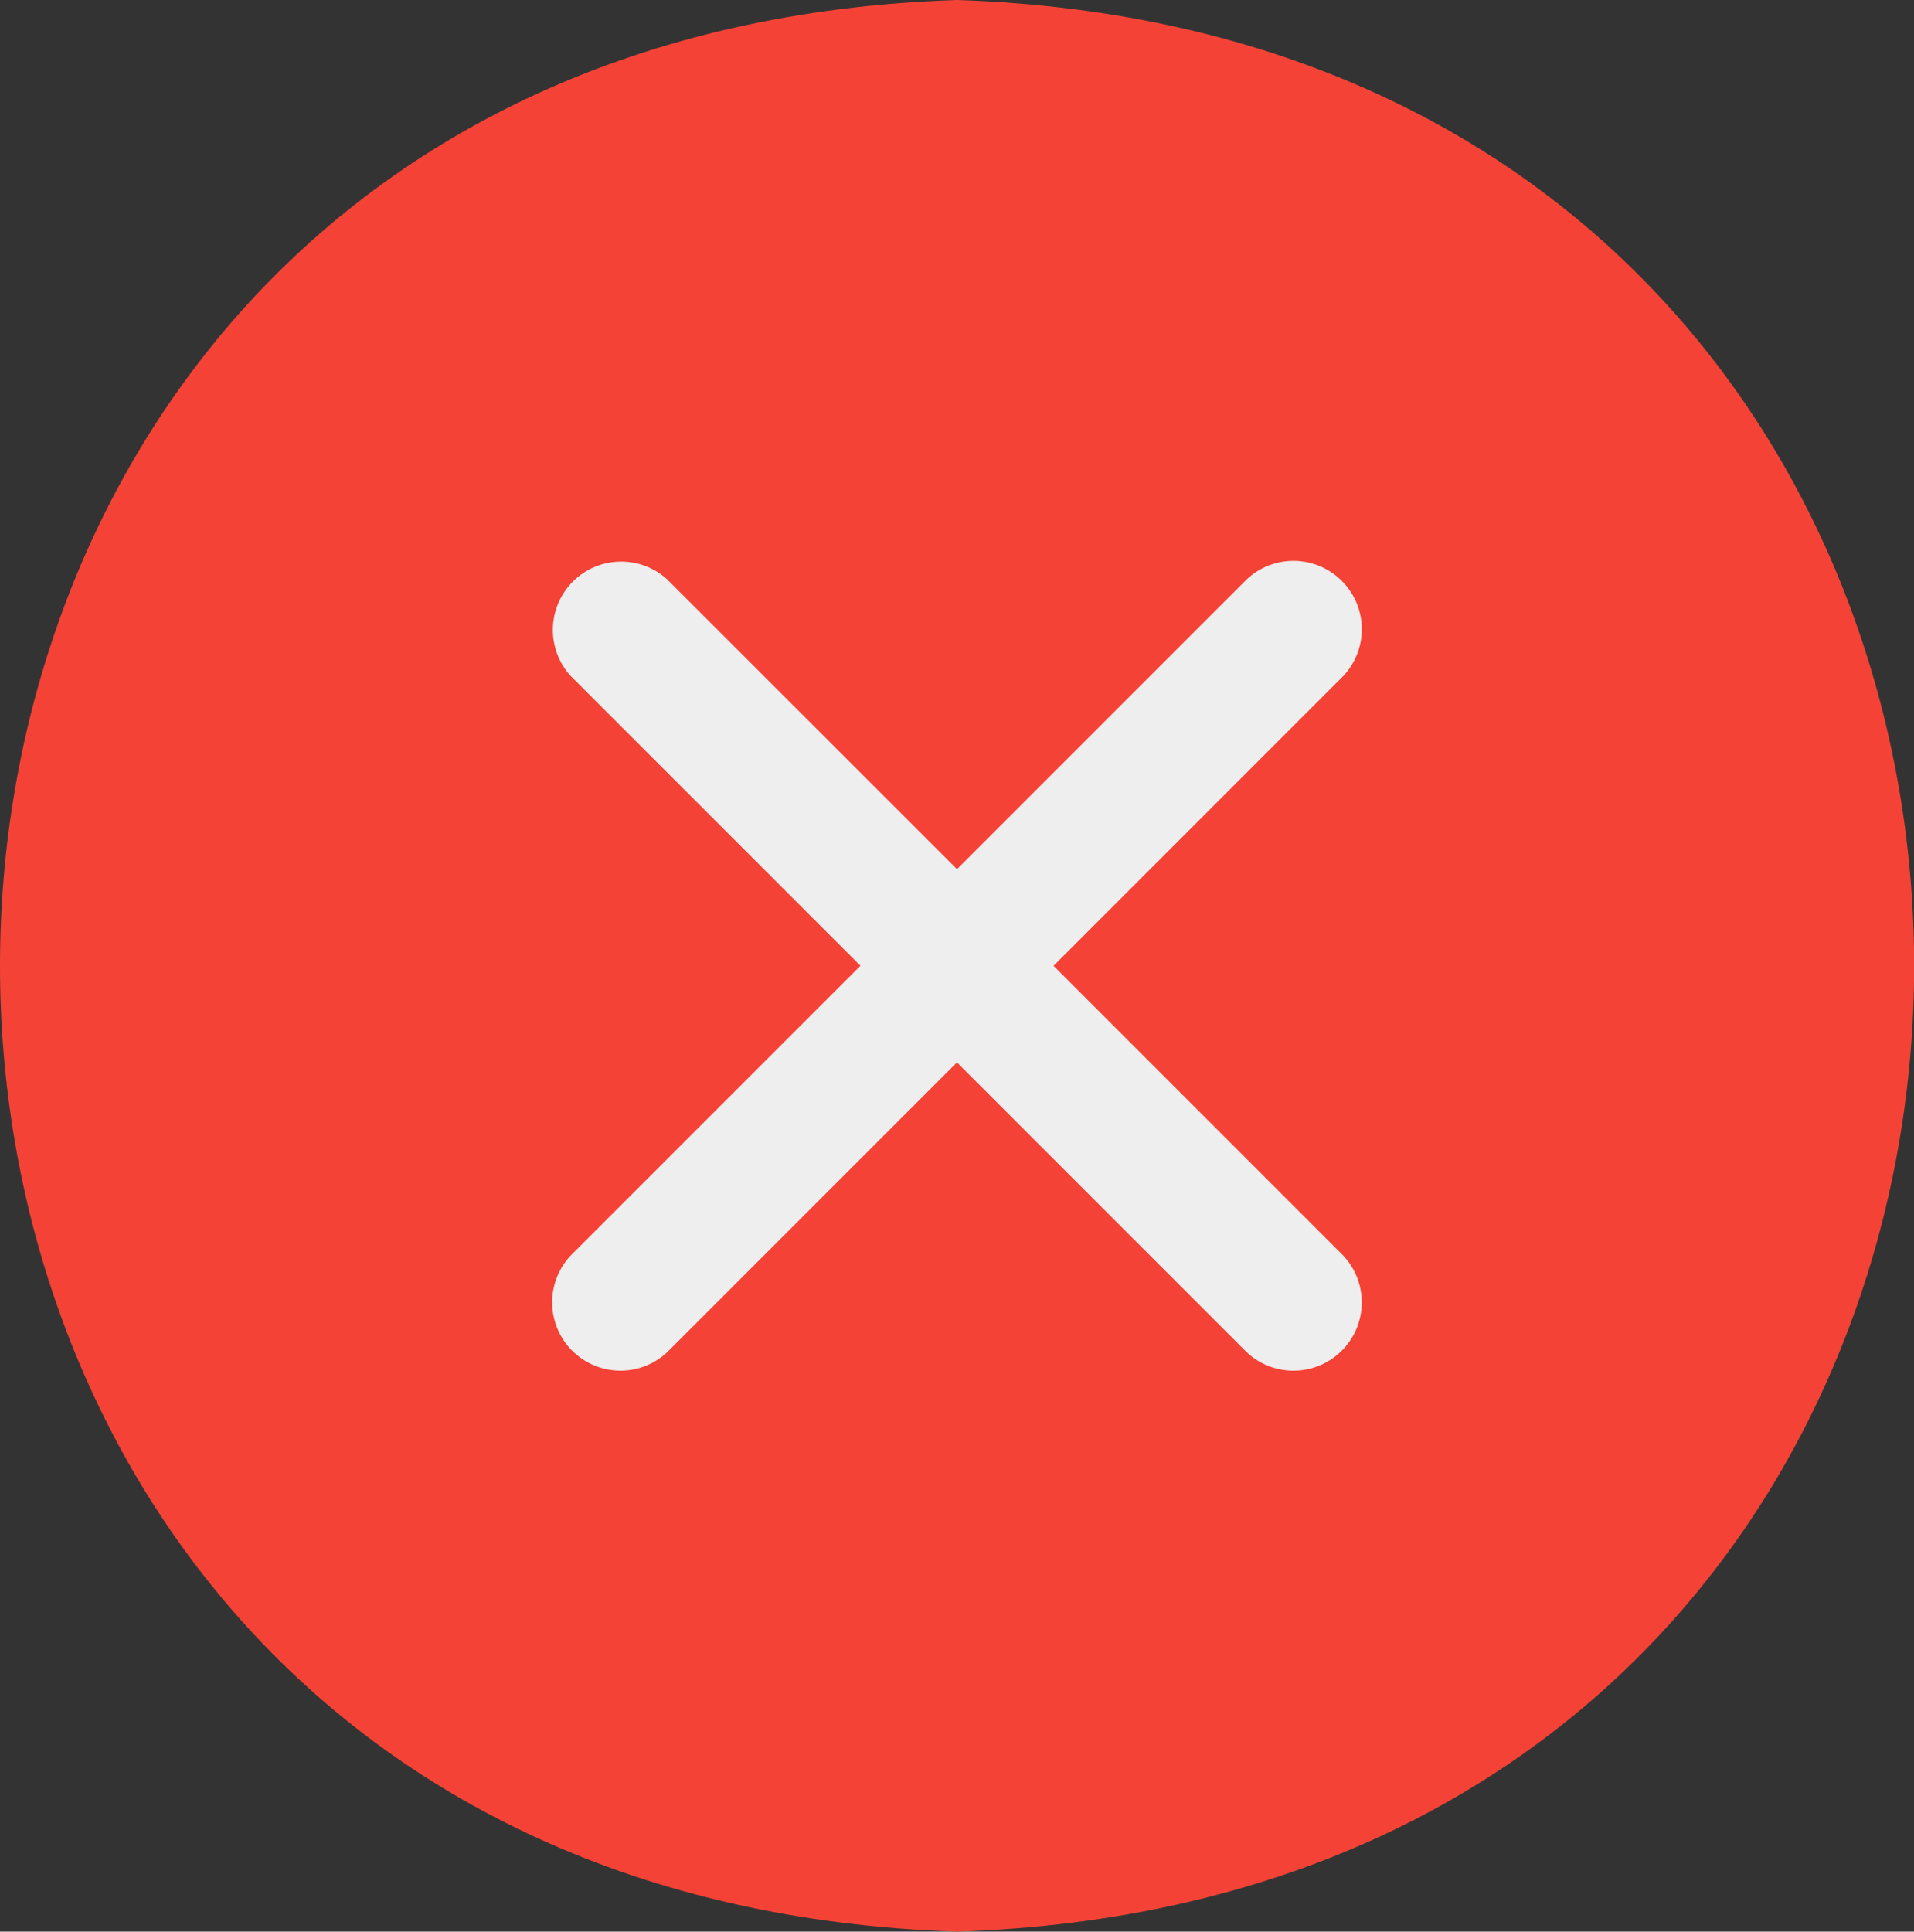
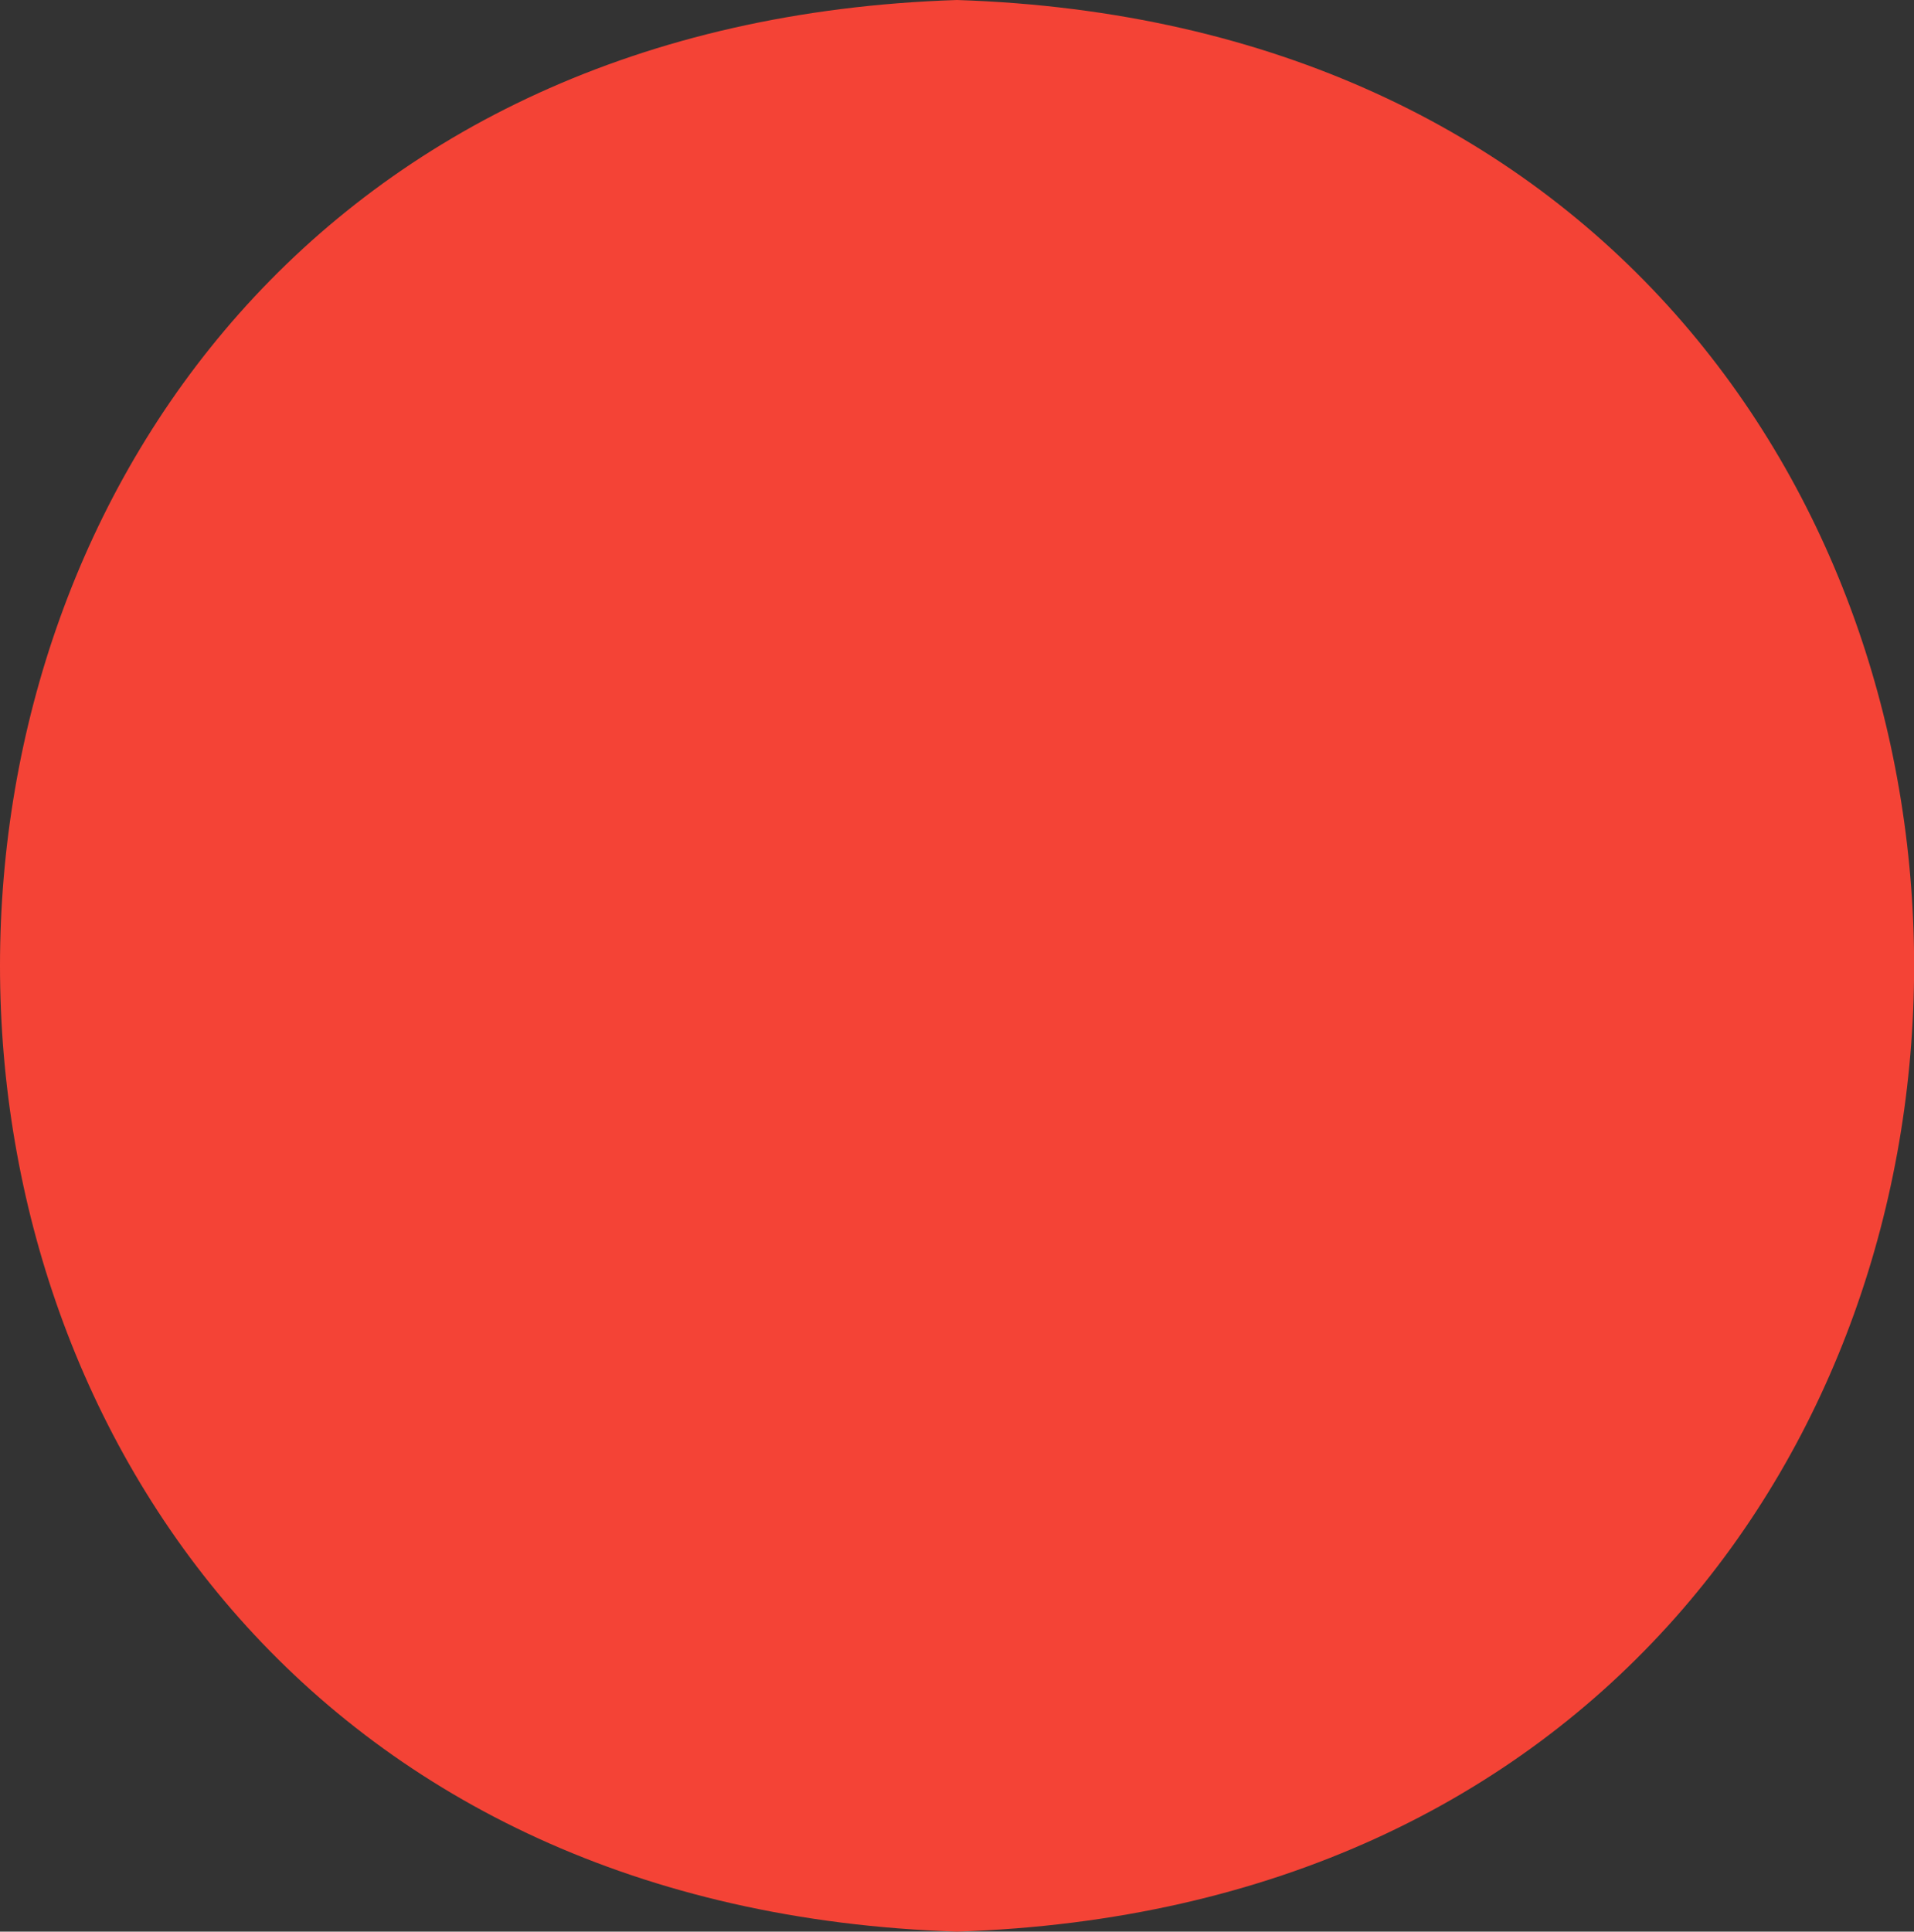
<svg xmlns="http://www.w3.org/2000/svg" width="35.976" height="36.3" viewBox="0 0 35.976 36.3">
  <rect x="0" y="0" width="35.976" height="36.3" fill="#333333" stroke="none" />
  <g id="cross" transform="translate(-2.125 -2)">
    <path id="Path_588114" data-name="Path 588114" d="M20.113,2c-23.984.778-23.984,35.522,0,36.3C44.1,37.522,44.1,2.778,20.113,2Z" transform="translate(0 0)" fill="#f44336" />
-     <path id="Path_588115" data-name="Path 588115" d="M19.561,17.746,25.006,12.3a1.284,1.284,0,0,0-1.815-1.815l-5.445,5.445L12.3,10.486A1.284,1.284,0,0,0,10.486,12.3l5.445,5.445-5.445,5.445A1.284,1.284,0,0,0,12.3,25.006l5.445-5.445,5.445,5.445a1.284,1.284,0,0,0,1.815-1.815Z" transform="translate(2.367 2.404)" fill="#eee" />
  </g>
</svg>